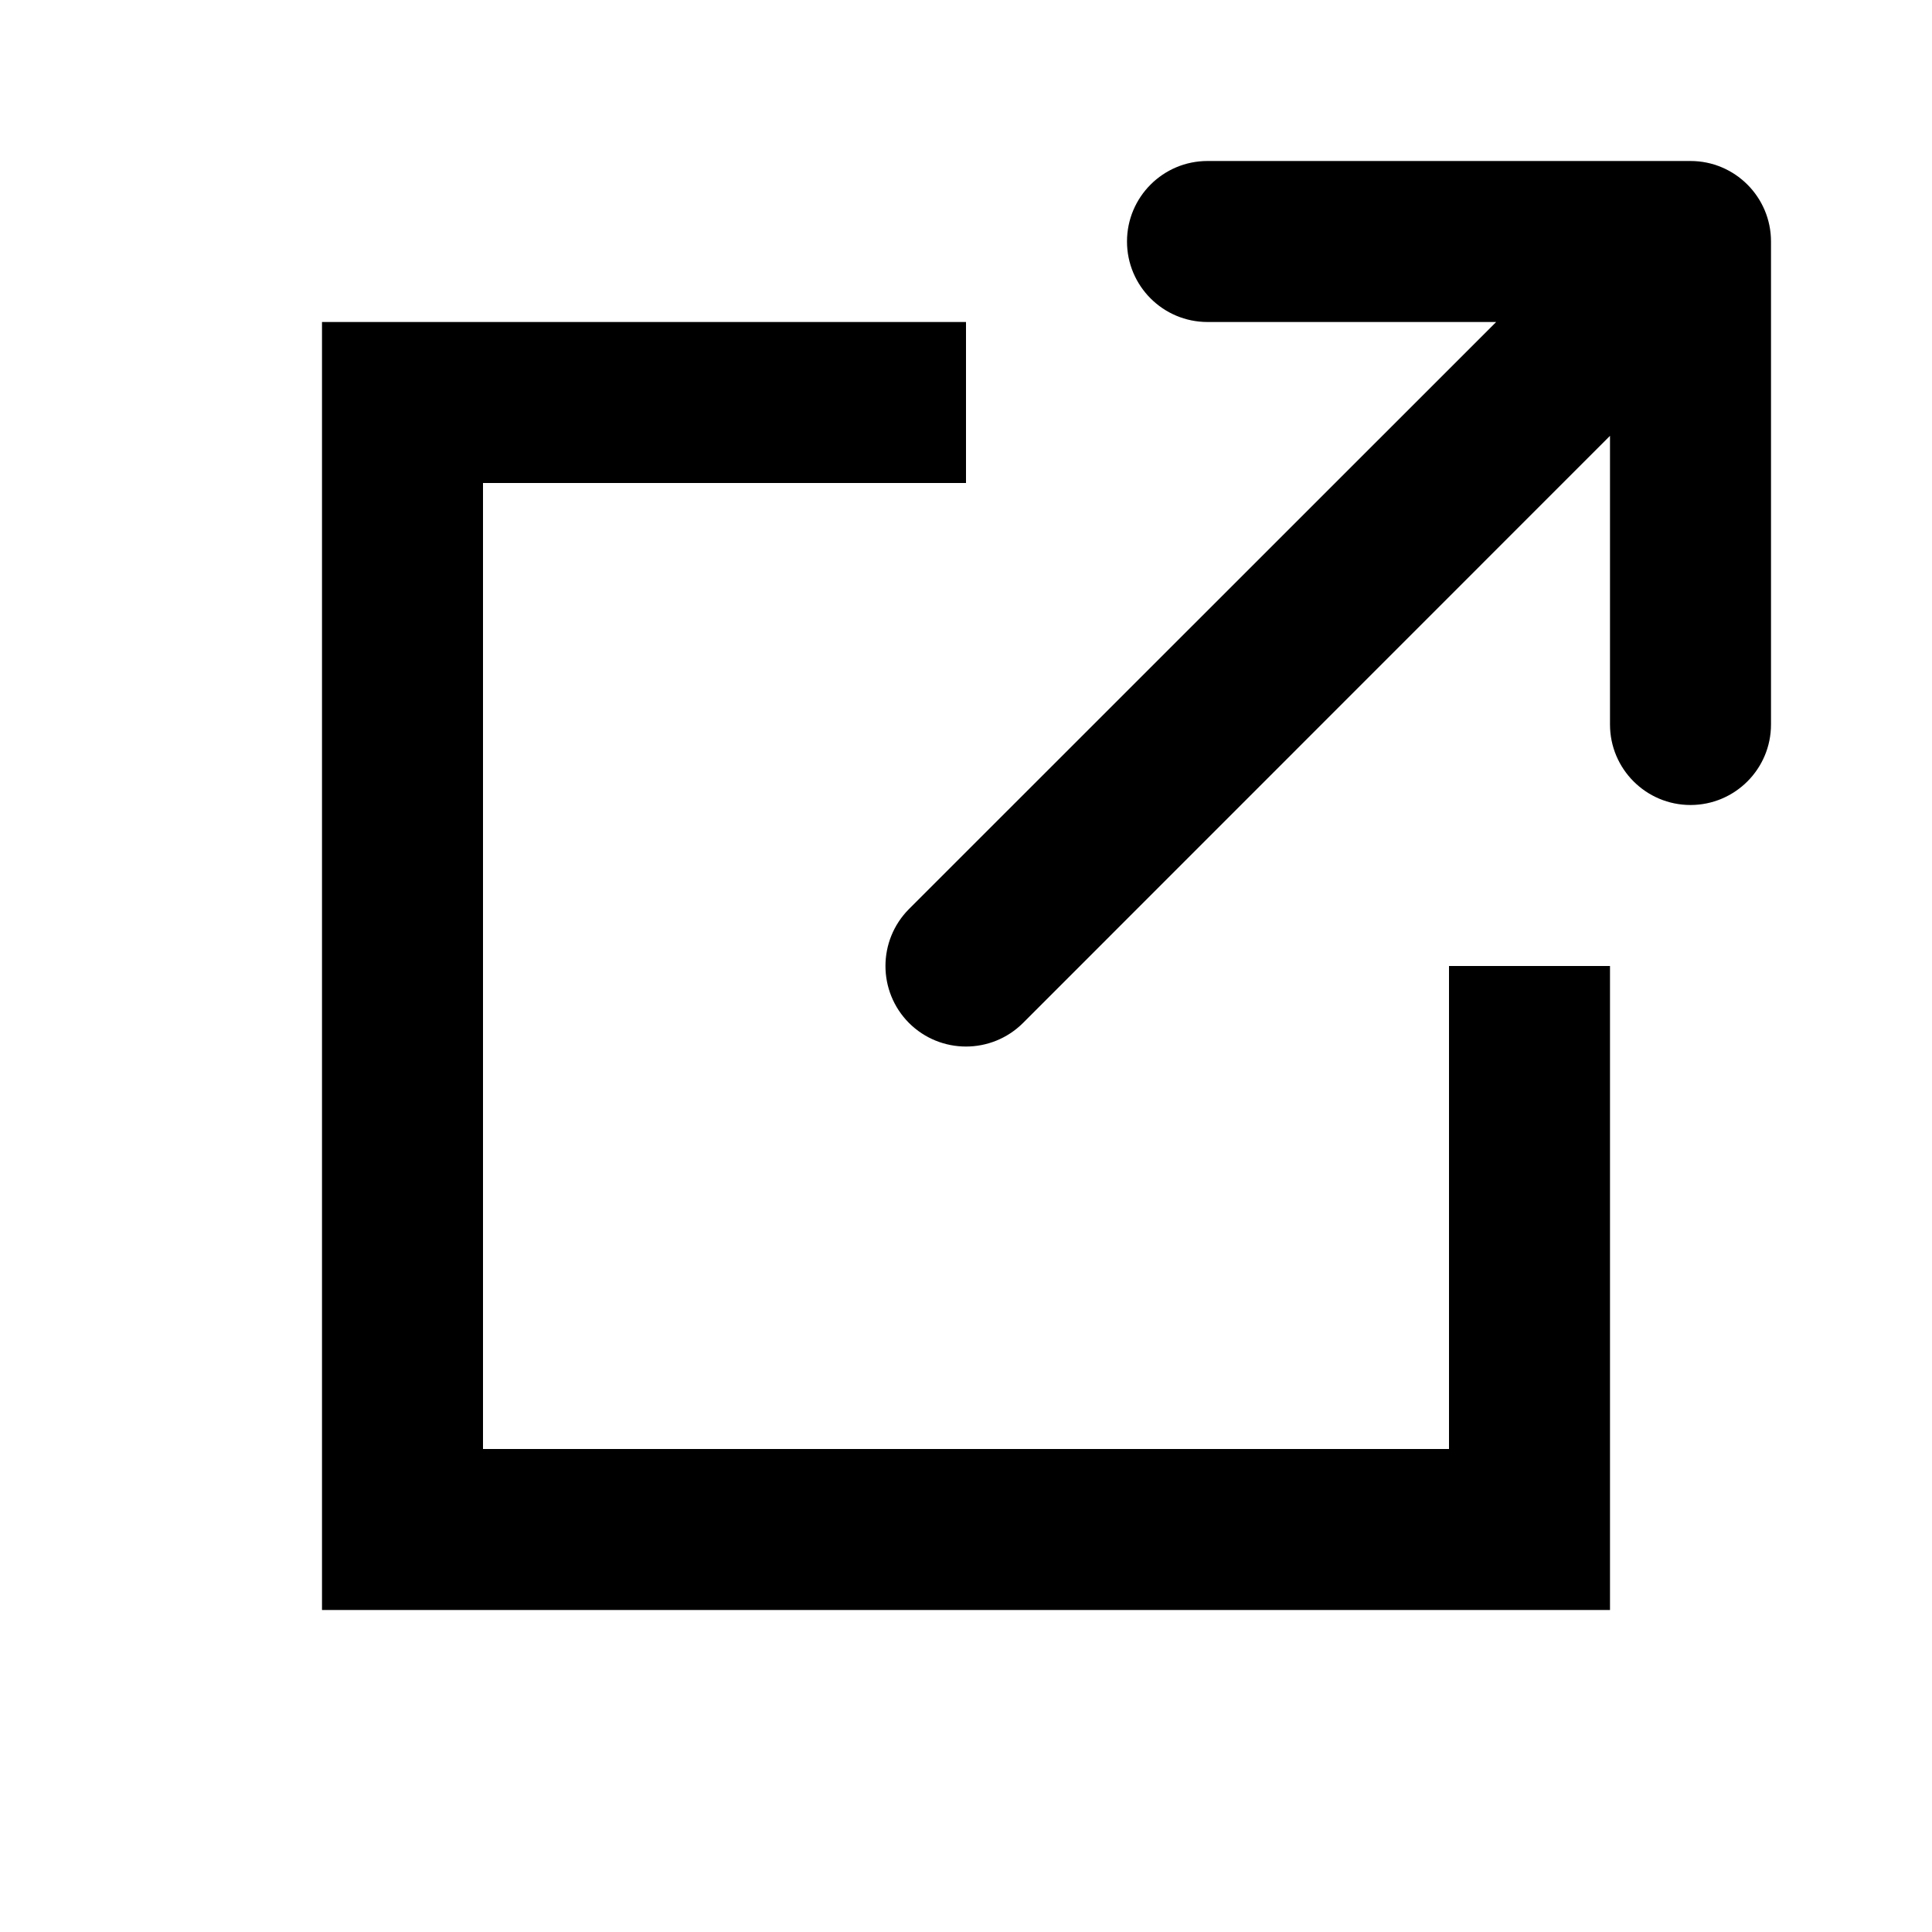
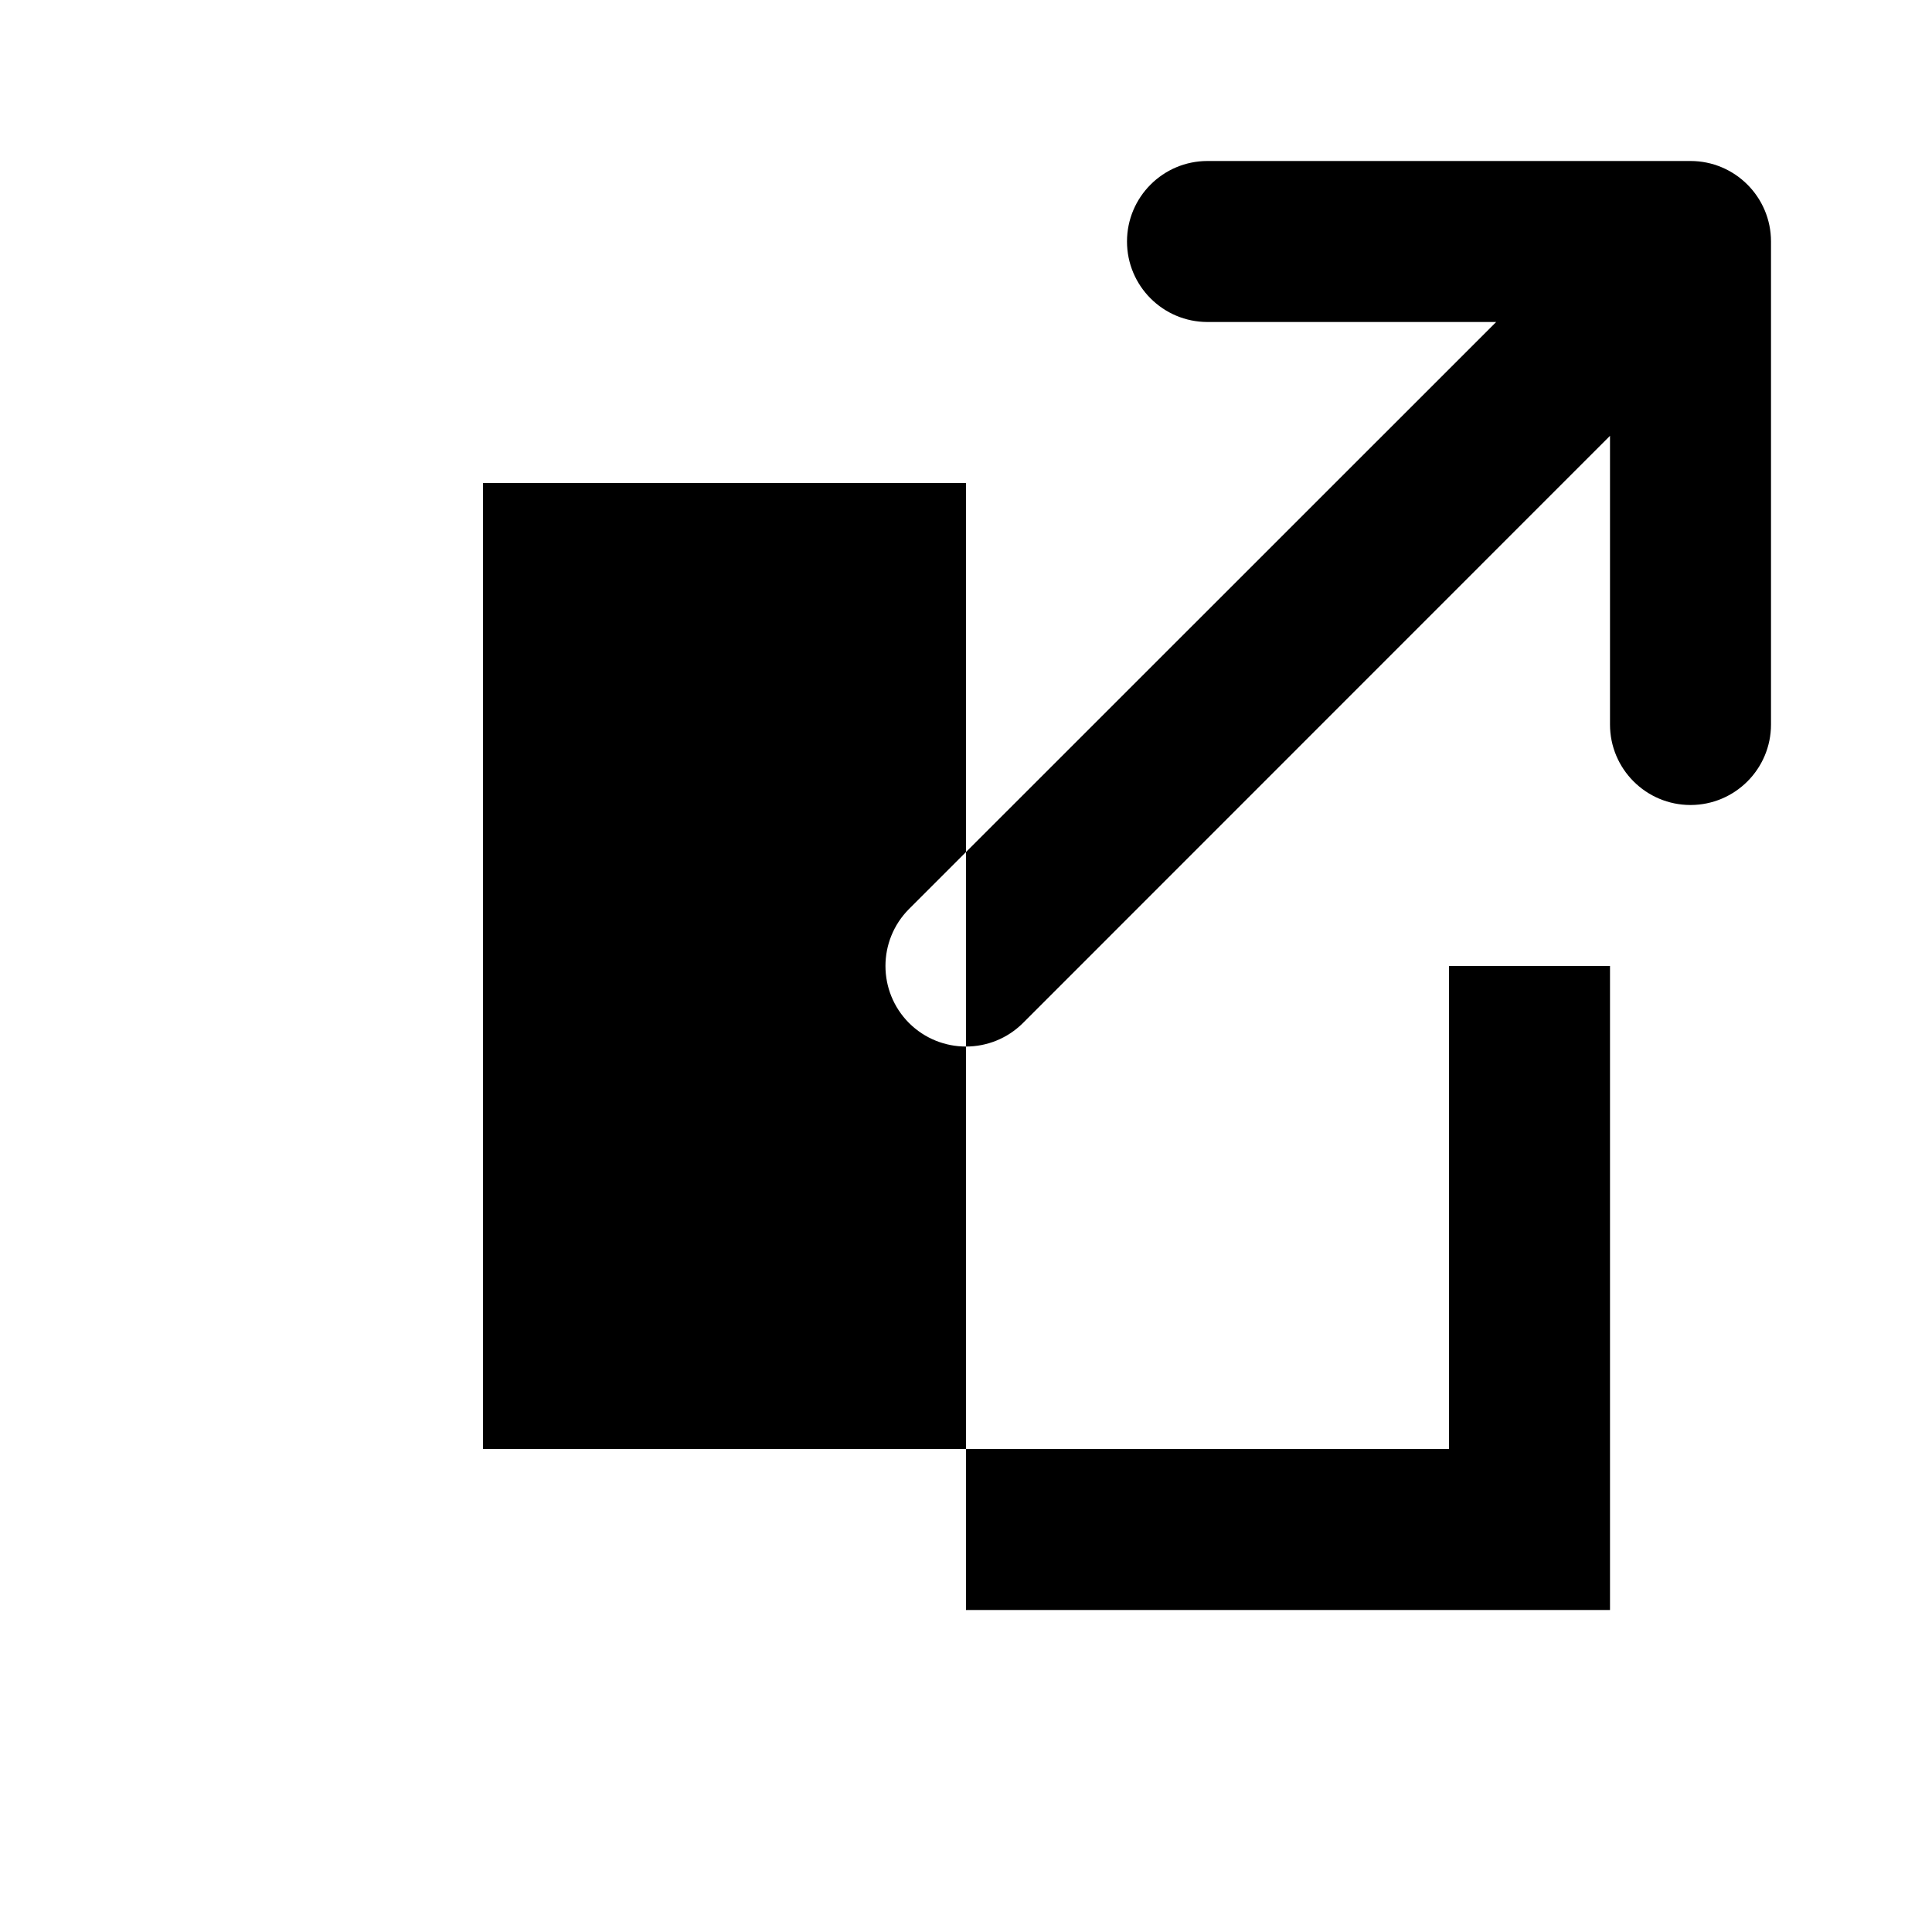
<svg xmlns="http://www.w3.org/2000/svg" width="12" height="12" viewBox="0 0 12 12" fill="none">
-   <path fill-rule="evenodd" clip-rule="evenodd" d="M10.5 1C10.776 1 11 1.224 11 1.5V4.5C11 4.776 10.776 5 10.5 5C10.224 5 10 4.776 10 4.5V2.707L6.354 6.354C6.158 6.549 5.842 6.549 5.646 6.354C5.451 6.158 5.451 5.842 5.646 5.646L9.293 2H7.5C7.224 2 7 1.776 7 1.5C7 1.224 7.224 1 7.5 1H10.5ZM3 9V3H6V2H2V10H10V6H9V9H3Z" fill="black" />
+   <path fill-rule="evenodd" clip-rule="evenodd" d="M10.5 1C10.776 1 11 1.224 11 1.5V4.5C11 4.776 10.776 5 10.5 5C10.224 5 10 4.776 10 4.5V2.707L6.354 6.354C6.158 6.549 5.842 6.549 5.646 6.354C5.451 6.158 5.451 5.842 5.646 5.646L9.293 2H7.5C7.224 2 7 1.776 7 1.5C7 1.224 7.224 1 7.5 1H10.5ZM3 9V3H6V2V10H10V6H9V9H3Z" fill="black" />
</svg>